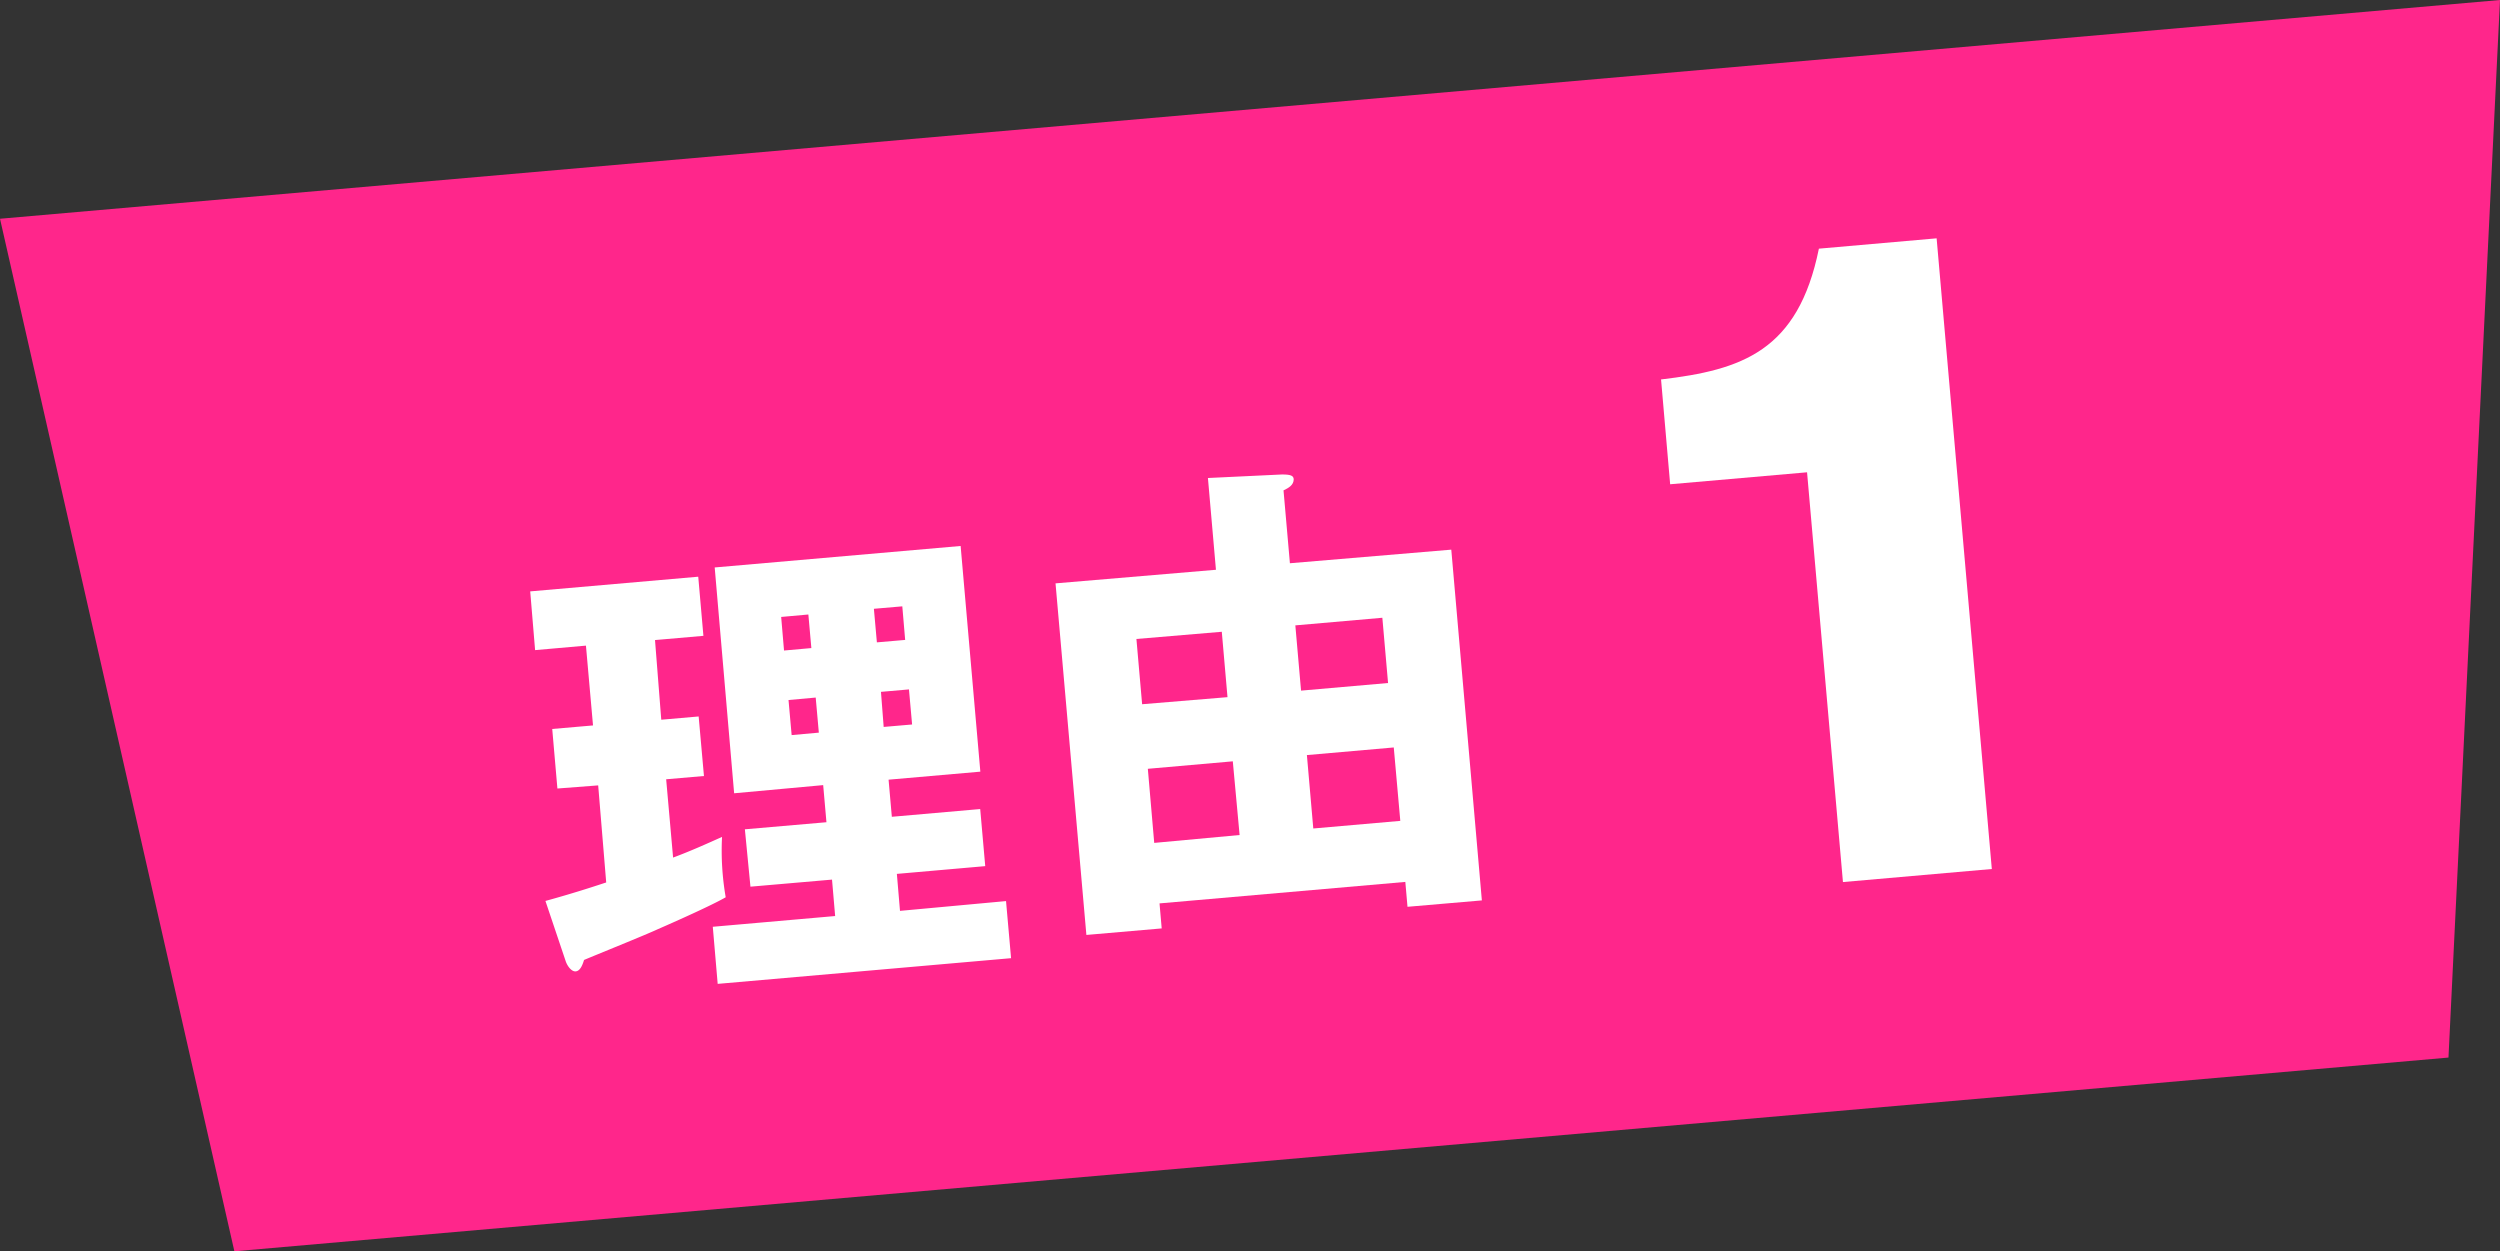
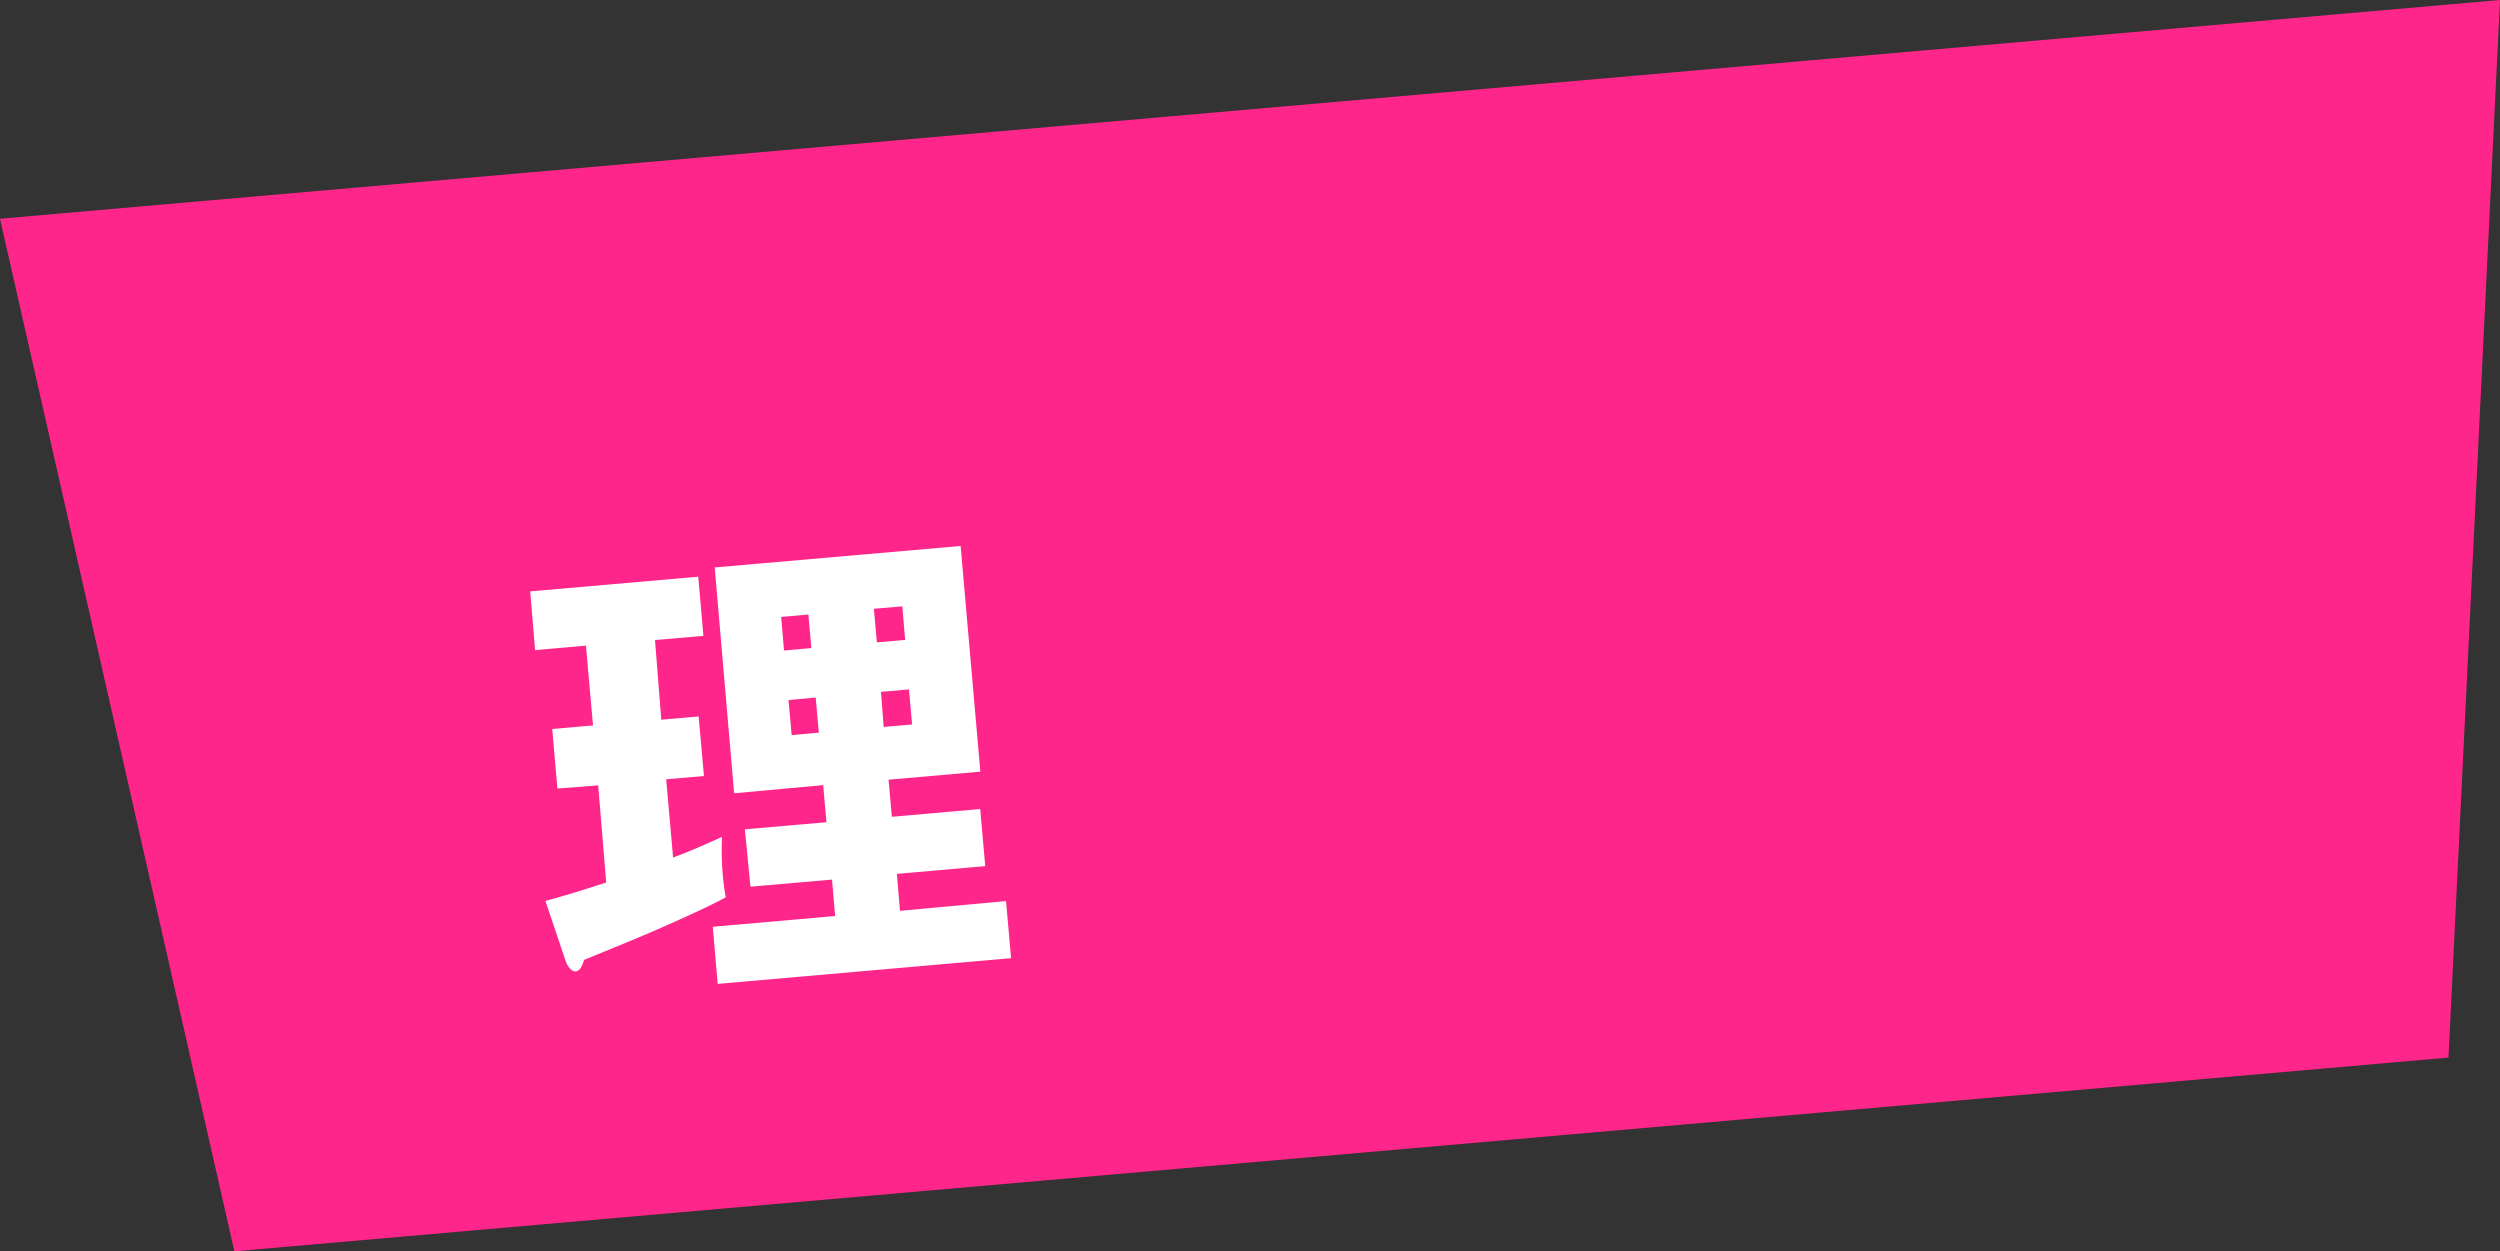
<svg xmlns="http://www.w3.org/2000/svg" viewBox="0 0 183.89 92.04">
  <rect x="0" y="0" width="183.89" height="92.04" fill="#333333" stroke="none" />
  <defs>
    <style>.cls-1{fill:#ff268b;fill-rule:evenodd;}.cls-2{fill:#fff;}</style>
  </defs>
  <g id="レイヤー_2" data-name="レイヤー 2">
    <g id="レイヤー_1-2" data-name="レイヤー 1">
      <polygon class="cls-1" points="180.1 77.79 17.24 92.04 0 16.09 183.89 0 180.1 77.79" />
      <path class="cls-2" d="M48.64,52.94l2.75-.24.39,4.38L49,57.32l.51,5.76c1.24-.46,2.44-1,3.6-1.52A20.13,20.13,0,0,0,53.38,66c-1,.58-3.69,1.78-5,2.35-.85.4-4.67,1.94-5.42,2.26-.14.47-.32.81-.61.84s-.59-.34-.73-.72l-1.5-4.46c2.33-.64,4-1.21,4.47-1.36L44,57.77,41,58l-.38-4.38,3-.26-.52-5.87-3.74.33L39,43.5l12.36-1.08.38,4.35-3.56.31ZM74,66.28l.37,4.2L52.79,72.37l-.36-4.2,9-.79-.23-2.68-6,.52L54.79,61l6-.52-.24-2.73L54,58.35,52.57,41.74l18.09-1.58,1.45,16.6-6.75.59.24,2.73,6.5-.57.37,4.2-6.5.57L66.2,67ZM59.68,47.67l-.22-2.47-2,.18.21,2.47ZM58,51.49l.23,2.58,2-.18L60,51.31Zm8.58-4.42-.21-2.47-2.09.18.22,2.47ZM64.8,50.89,65,53.47l2.09-.18-.23-2.58Z" />
-       <path class="cls-2" d="M85.29,66.45l.16,1.84-5.54.48L77.64,42.91l11.8-1-.59-6.75,5.46-.26c.68,0,.83.11.85.35,0,.43-.37.64-.75.82l.47,5.36,11.87-1L109,66.23l-5.47.47-.16-1.83Zm5-15.17-.42-4.81L83.59,47l.42,4.8Zm.89,10.14L90.68,56l-6.25.55L84.9,62ZM102.1,50.24l-.42-4.8-6.4.56.42,4.8ZM103,60.38l-.48-5.4-6.39.56.47,5.4Z" />
-       <path class="cls-2" d="M135.56,64.88l-2.64-30.14-10.07.88-.67-7.71c5.93-.7,10.08-2.07,11.61-9.62l8.66-.76,4.06,46.39Z" />
    </g>
  </g>
</svg>